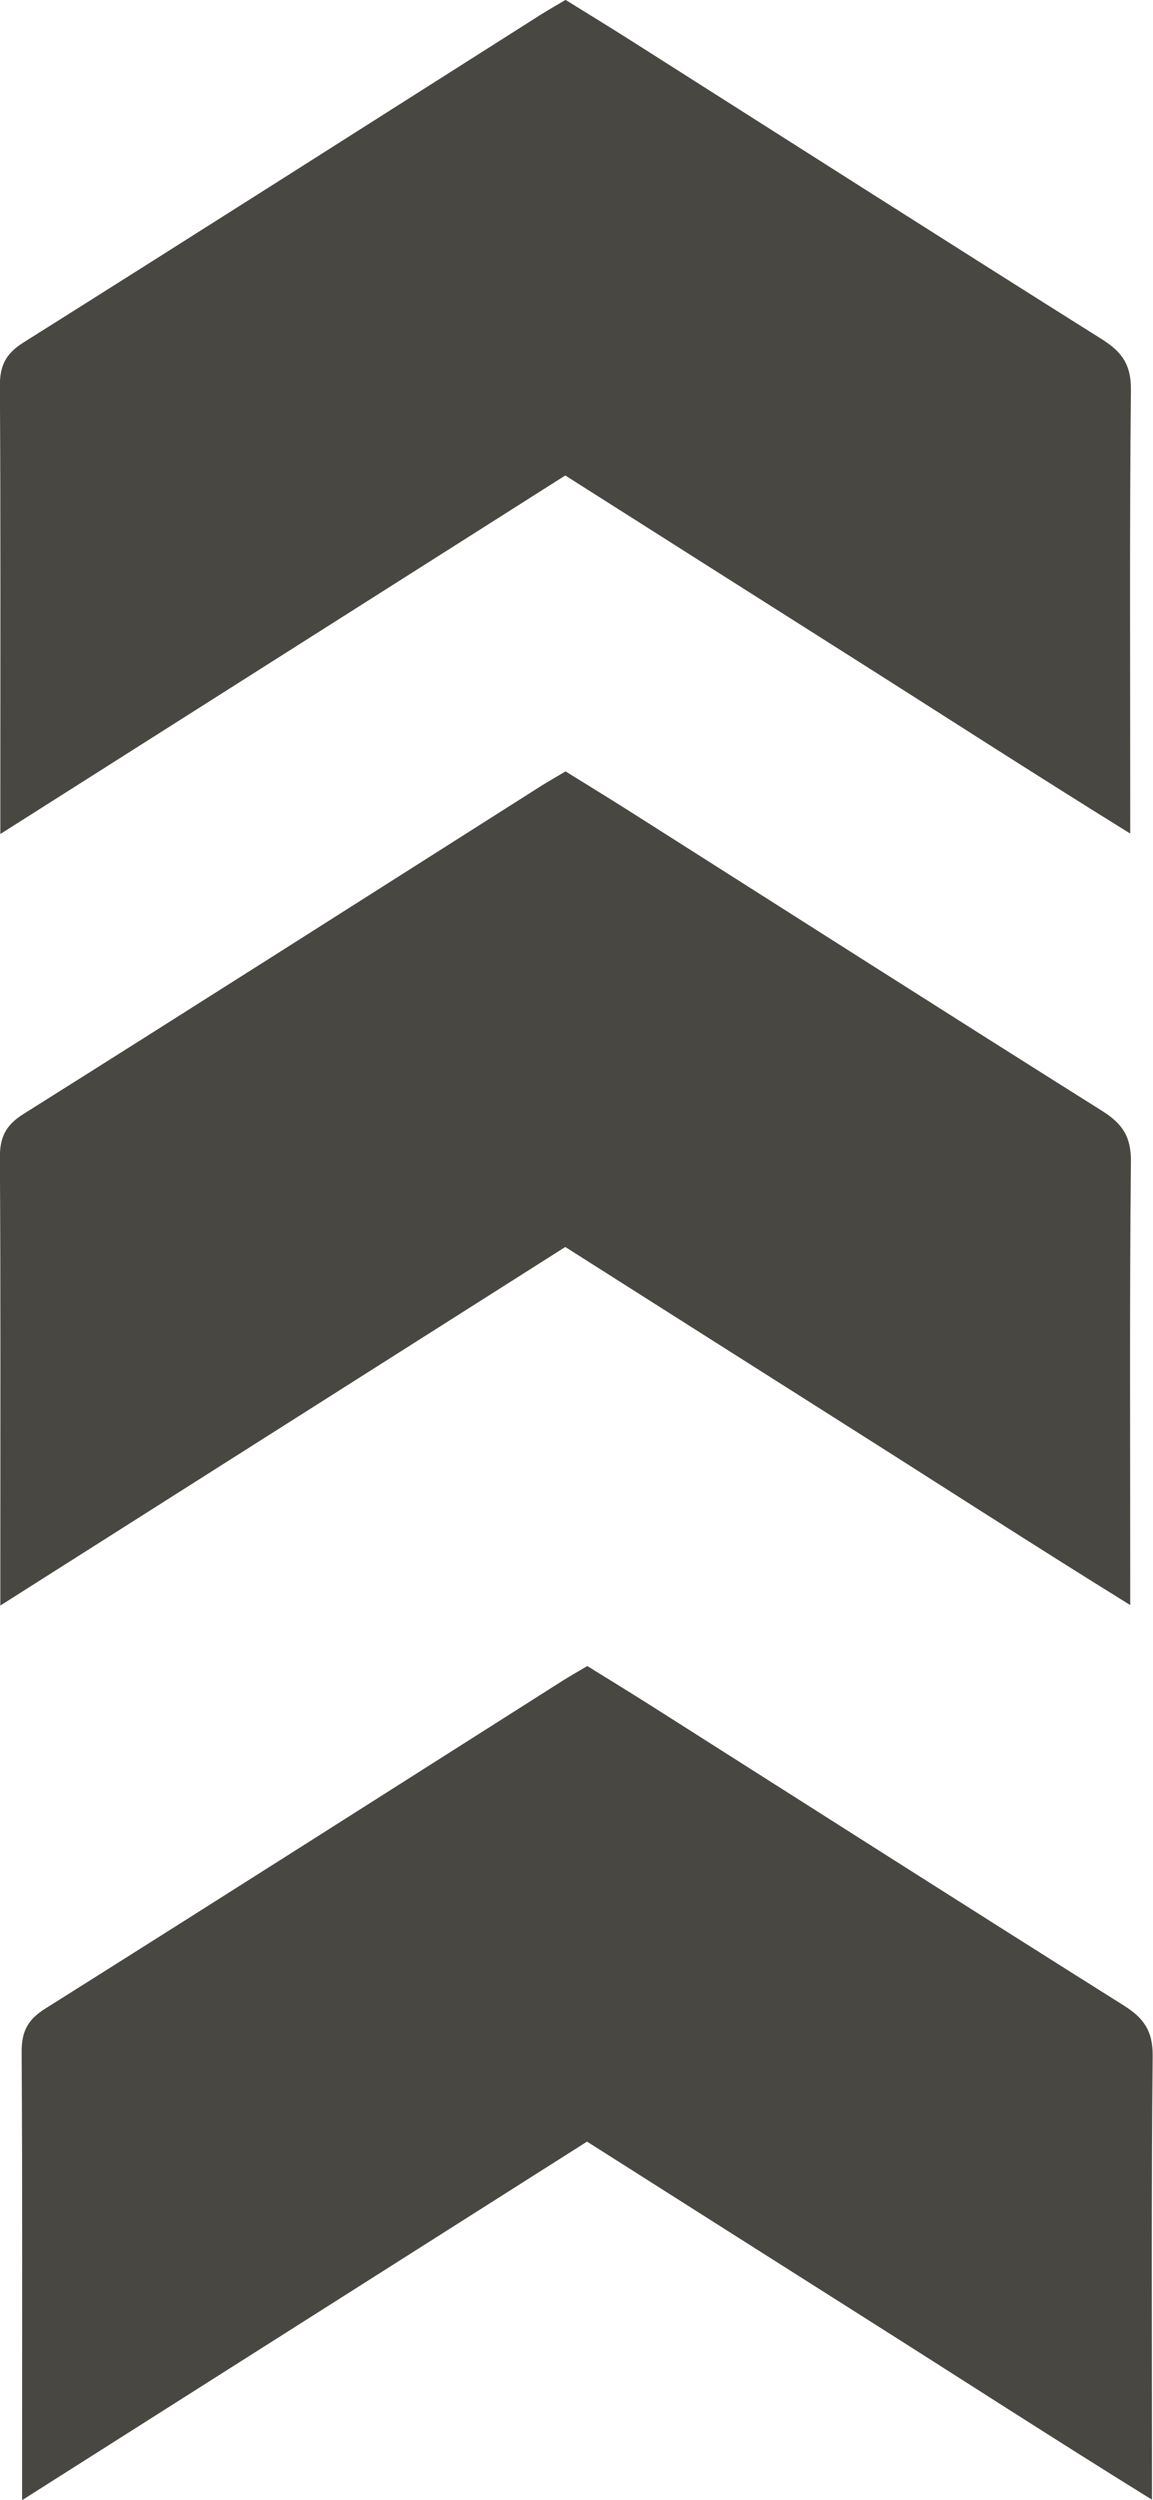
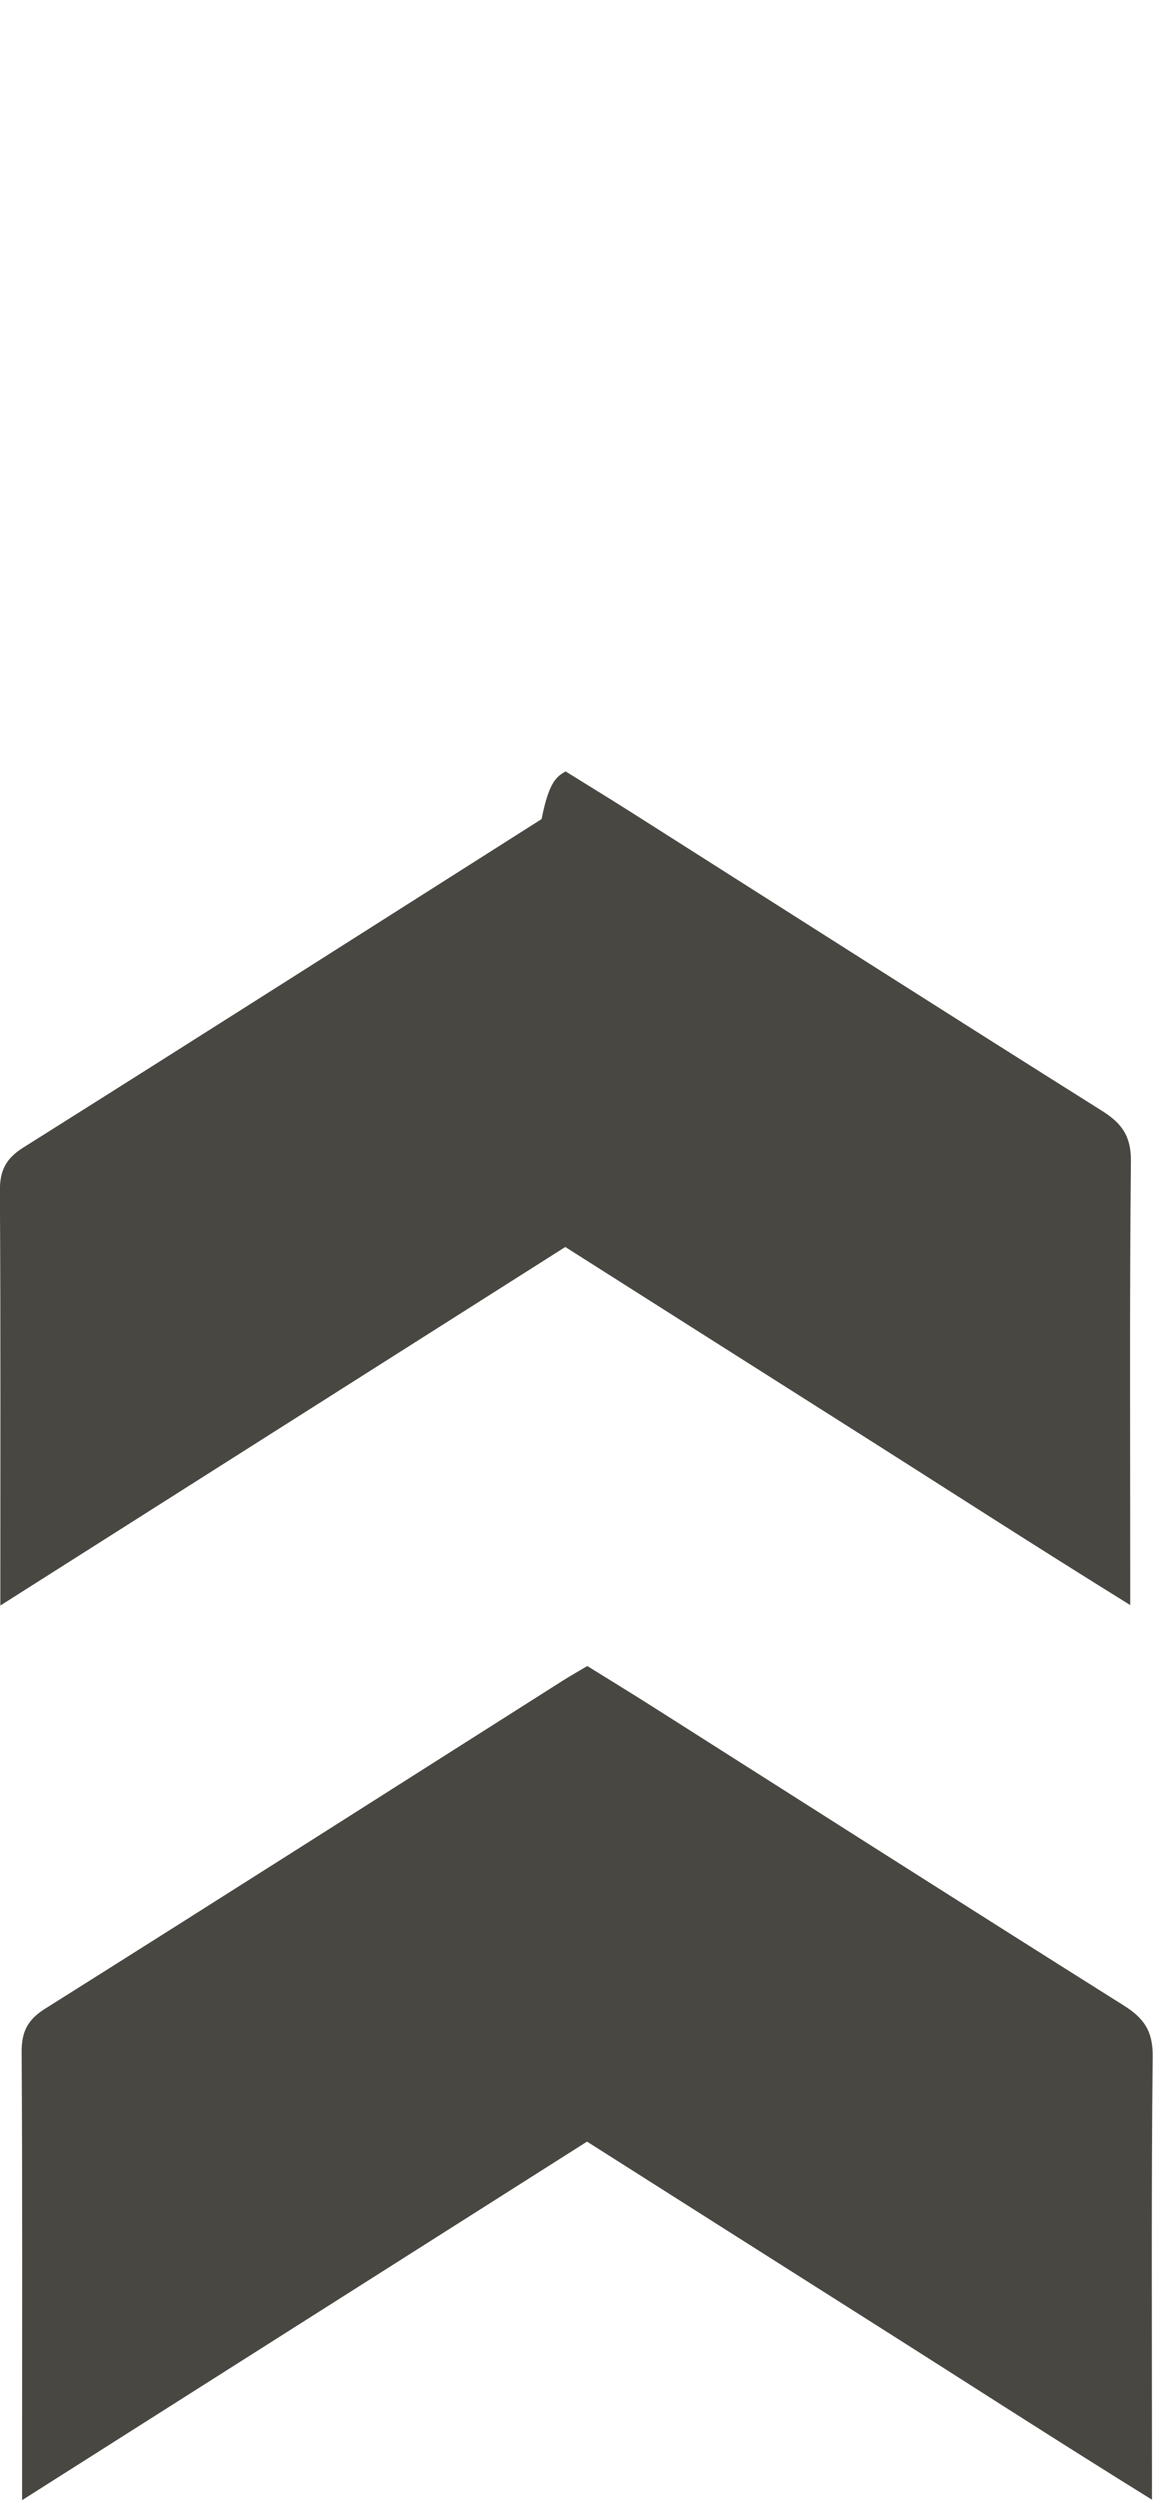
<svg xmlns="http://www.w3.org/2000/svg" fill="#000000" height="436.8" preserveAspectRatio="xMidYMid meet" version="1" viewBox="399.3 281.6 201.5 436.8" width="201.5" zoomAndPan="magnify">
  <g fill="#494741" id="change1_1">
-     <path d="M498.14,281.58c3.82,2.38,7.57,4.66,11.27,7.01c27.5,17.46,54.95,34.98,82.52,52.32 c3.46,2.18,5.05,4.44,5.01,8.76c-0.24,23.95-0.12,47.91-0.12,71.87c0,1.57,0,3.15,0,5.69c-16.98-10.52-33.14-20.97-49.39-31.26 c-16.36-10.36-32.7-20.74-49.34-31.3c-32.64,20.71-65.29,41.43-98.73,62.64c0-2.49,0-4.17,0-5.84c0-24.13,0.07-48.27-0.08-72.4 c-0.02-3.57,1-5.67,4.1-7.62c30.25-19.03,60.39-38.23,90.57-57.38C495.26,283.25,496.63,282.48,498.14,281.58z" />
-     <path d="M498.14,416.37c3.82,2.38,7.57,4.66,11.27,7.01c27.5,17.46,54.95,34.98,82.52,52.32 c3.46,2.18,5.05,4.44,5.01,8.76c-0.24,23.95-0.12,47.91-0.12,71.87c0,1.57,0,3.15,0,5.69c-16.98-10.52-33.14-20.97-49.39-31.26 c-16.36-10.36-32.7-20.74-49.34-31.3c-32.64,20.71-65.29,41.43-98.73,62.64c0-2.49,0-4.17,0-5.84c0-24.13,0.07-48.27-0.08-72.4 c-0.02-3.57,1-5.67,4.1-7.62c30.25-19.03,60.39-38.23,90.57-57.38C495.26,418.04,496.63,417.27,498.14,416.37z" />
+     <path d="M498.14,416.37c3.82,2.38,7.57,4.66,11.27,7.01c27.5,17.46,54.95,34.98,82.52,52.32 c3.46,2.18,5.05,4.44,5.01,8.76c-0.24,23.95-0.12,47.91-0.12,71.87c0,1.57,0,3.15,0,5.69c-16.98-10.52-33.14-20.97-49.39-31.26 c-16.36-10.36-32.7-20.74-49.34-31.3c-32.64,20.71-65.29,41.43-98.73,62.64c0-24.13,0.07-48.27-0.08-72.4 c-0.02-3.57,1-5.67,4.1-7.62c30.25-19.03,60.39-38.23,90.57-57.38C495.26,418.04,496.63,417.27,498.14,416.37z" />
    <path d="M501.94,572.67c3.82,2.38,7.57,4.66,11.27,7.01c27.5,17.46,54.95,34.98,82.52,52.32 c3.46,2.18,5.05,4.44,5.01,8.76c-0.24,23.95-0.12,47.91-0.12,71.87c0,1.57,0,3.15,0,5.69c-16.98-10.52-33.14-20.97-49.39-31.26 c-16.36-10.36-32.7-20.74-49.34-31.3c-32.64,20.71-65.29,41.43-98.73,62.64c0-2.49,0-4.17,0-5.84c0-24.13,0.07-48.27-0.08-72.4 c-0.02-3.57,1-5.67,4.1-7.62c30.25-19.03,60.39-38.23,90.57-57.38C499.06,574.34,500.43,573.57,501.94,572.67z" />
  </g>
</svg>